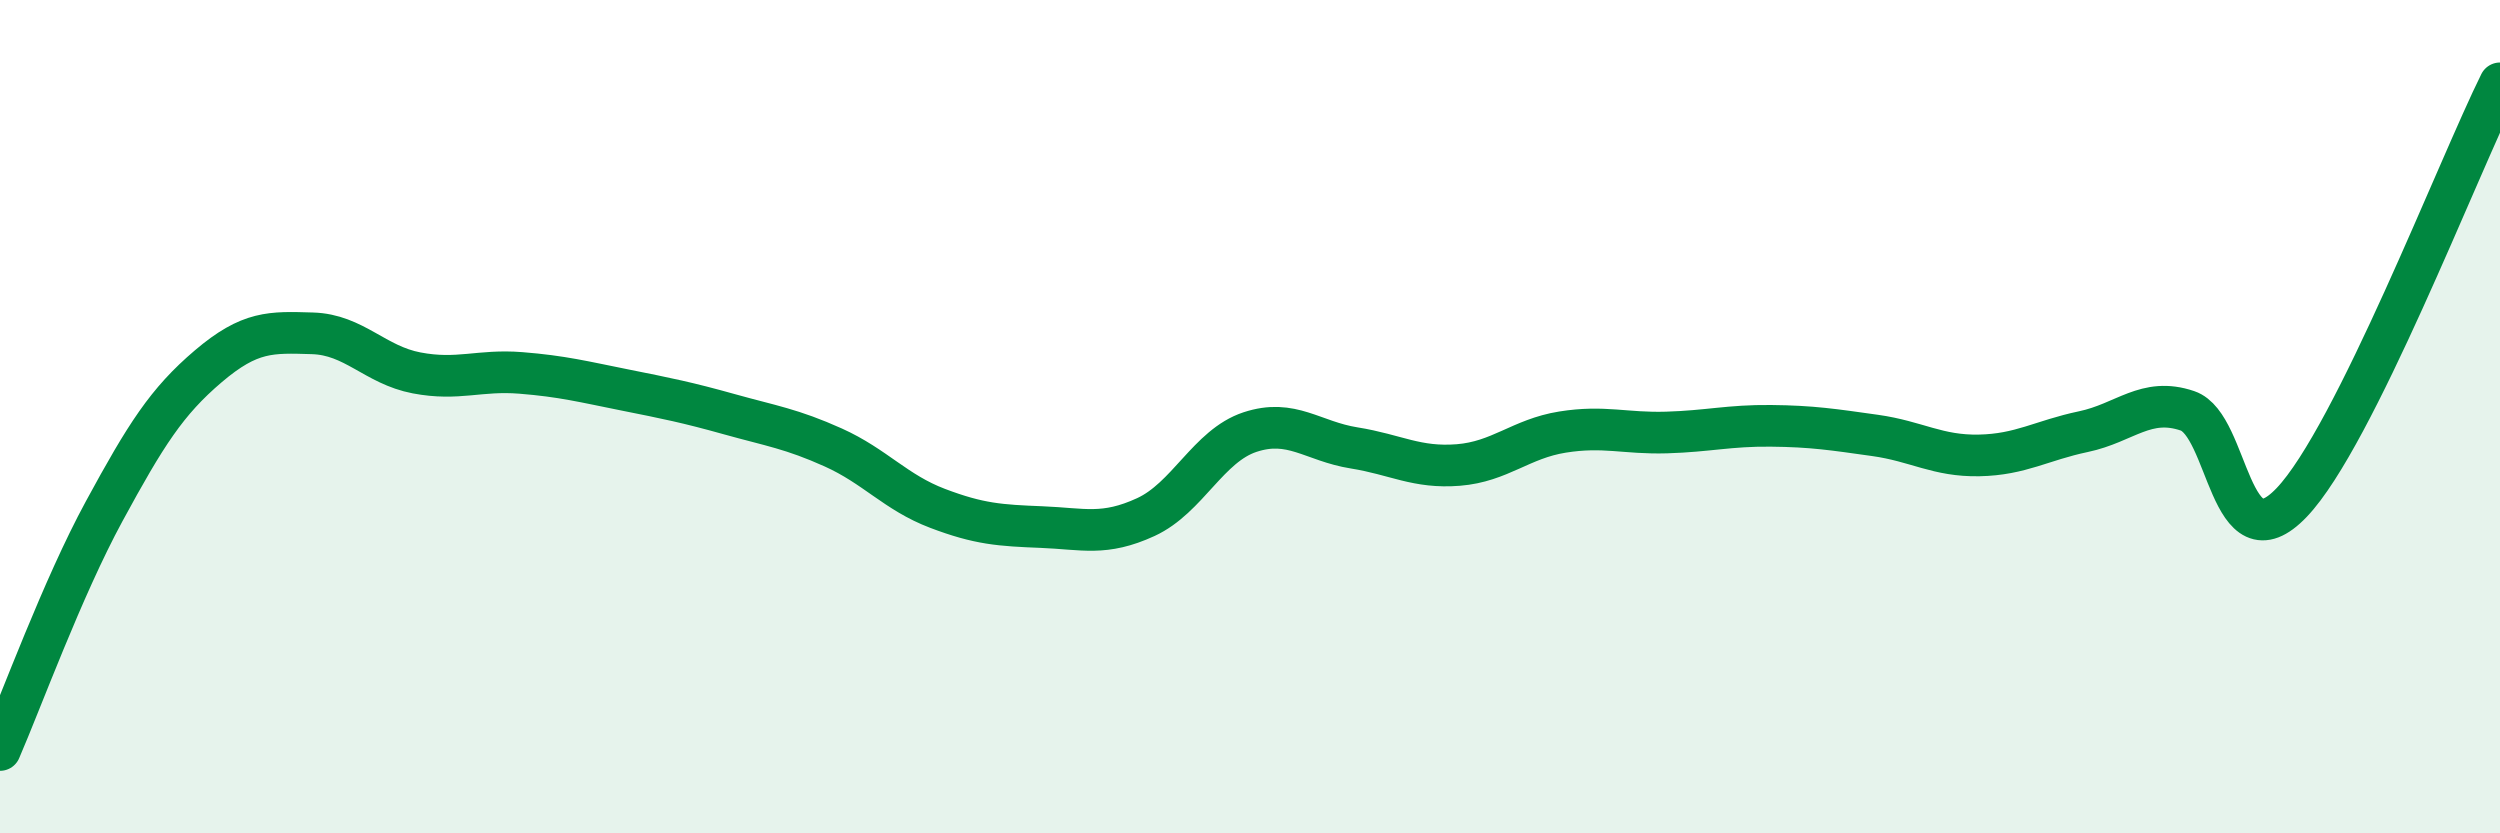
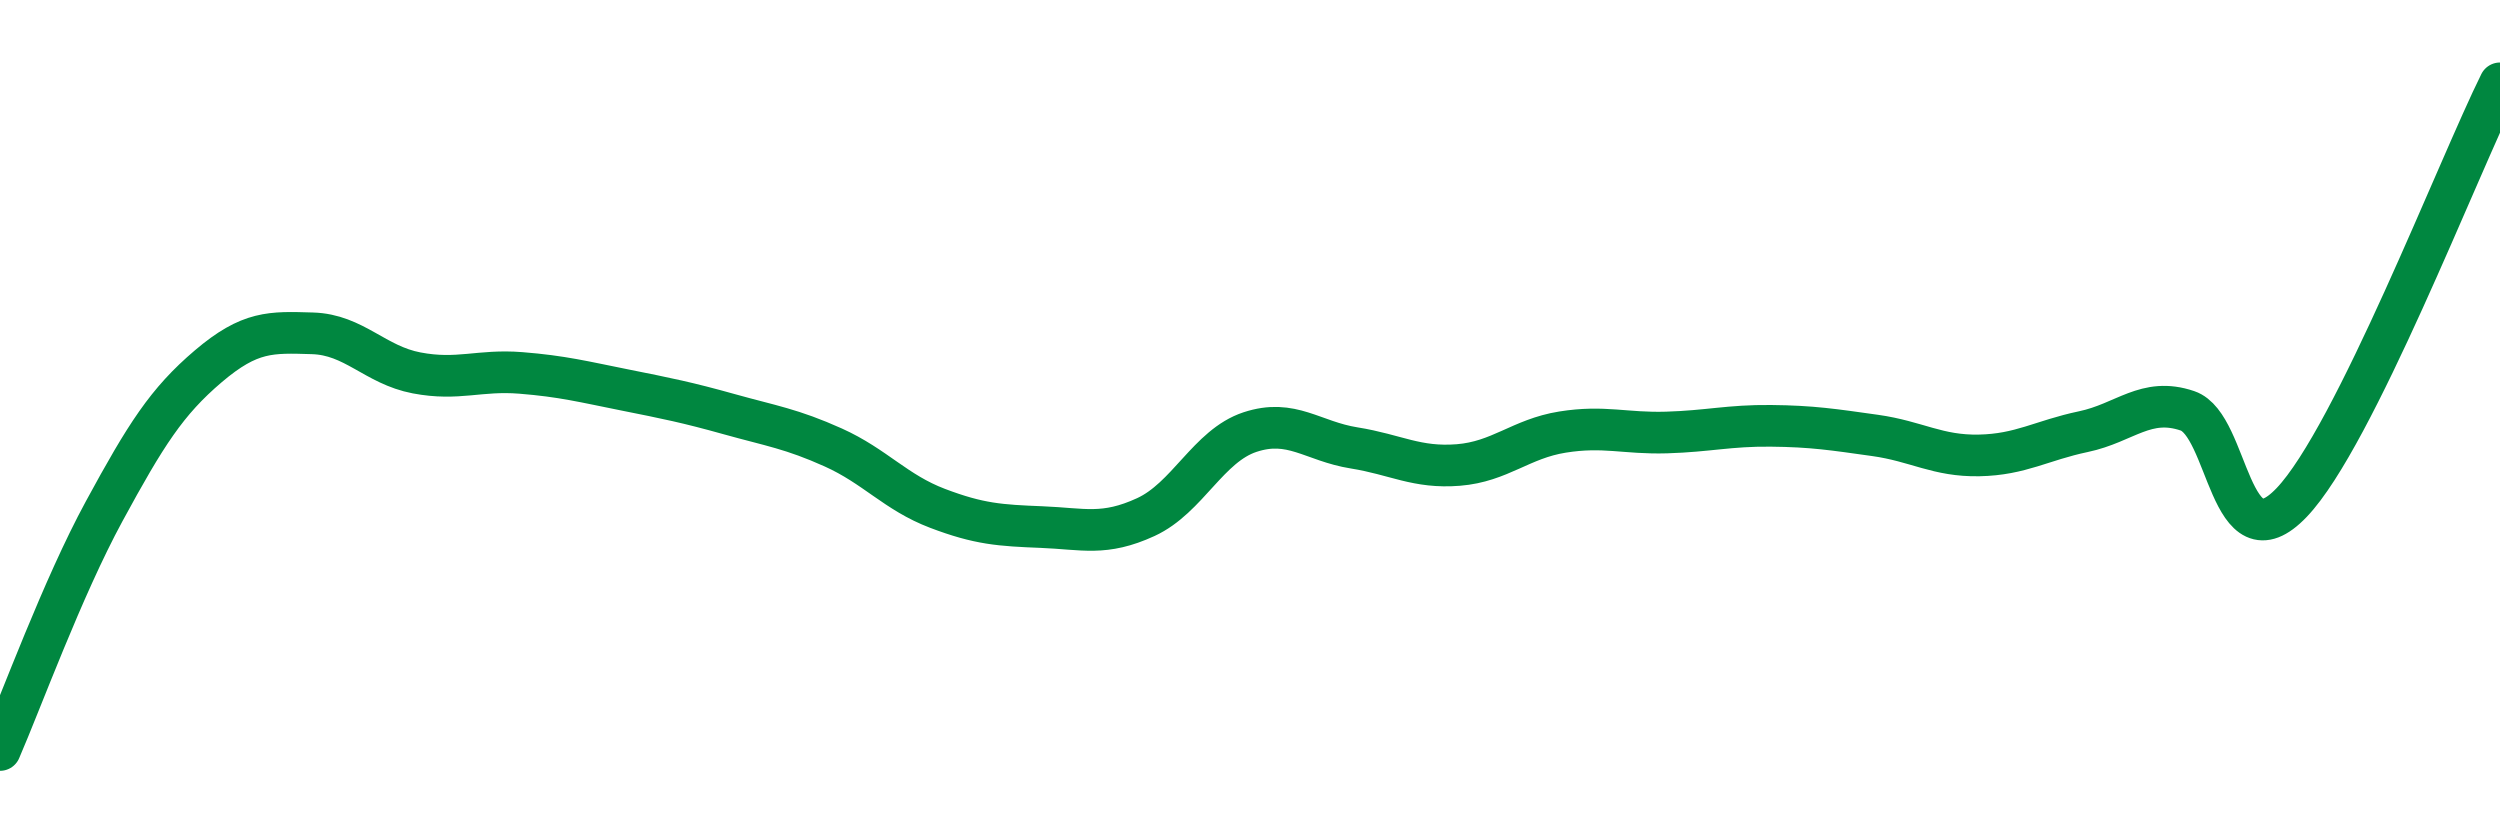
<svg xmlns="http://www.w3.org/2000/svg" width="60" height="20" viewBox="0 0 60 20">
-   <path d="M 0,18 C 0.5,16.85 1.5,14.11 2.5,12.27 C 3.5,10.43 4,9.64 5,8.79 C 6,7.94 6.5,7.97 7.5,8 C 8.5,8.03 9,8.76 10,8.95 C 11,9.14 11.5,8.87 12.5,8.95 C 13.5,9.03 14,9.16 15,9.36 C 16,9.56 16.5,9.66 17.5,9.94 C 18.5,10.22 19,10.29 20,10.74 C 21,11.19 21.5,11.82 22.5,12.2 C 23.5,12.58 24,12.61 25,12.65 C 26,12.69 26.5,12.87 27.5,12.41 C 28.5,11.95 29,10.7 30,10.37 C 31,10.04 31.5,10.59 32.5,10.75 C 33.5,10.91 34,11.24 35,11.16 C 36,11.08 36.5,10.53 37.5,10.37 C 38.5,10.21 39,10.41 40,10.38 C 41,10.35 41.5,10.21 42.5,10.22 C 43.5,10.23 44,10.31 45,10.45 C 46,10.59 46.5,10.95 47.5,10.93 C 48.5,10.91 49,10.57 50,10.36 C 51,10.15 51.5,9.52 52.5,9.86 C 53.5,10.2 53.5,13.63 55,12.06 C 56.5,10.49 59,4.01 60,2L60 20L0 20Z" fill="#008740" opacity="0.1" stroke-linecap="round" stroke-linejoin="round" />
  <path d="M 0,18 C 0.5,16.85 1.5,14.11 2.5,12.27 C 3.5,10.43 4,9.64 5,8.79 C 6,7.94 6.5,7.97 7.5,8 C 8.5,8.03 9,8.76 10,8.95 C 11,9.14 11.5,8.87 12.5,8.95 C 13.5,9.03 14,9.16 15,9.36 C 16,9.56 16.5,9.66 17.5,9.94 C 18.5,10.22 19,10.29 20,10.74 C 21,11.19 21.5,11.82 22.5,12.2 C 23.5,12.58 24,12.61 25,12.65 C 26,12.69 26.5,12.87 27.5,12.41 C 28.5,11.95 29,10.7 30,10.37 C 31,10.04 31.5,10.59 32.5,10.75 C 33.5,10.91 34,11.24 35,11.16 C 36,11.08 36.5,10.53 37.5,10.37 C 38.5,10.21 39,10.41 40,10.38 C 41,10.35 41.5,10.21 42.5,10.22 C 43.5,10.23 44,10.31 45,10.45 C 46,10.59 46.5,10.95 47.5,10.93 C 48.5,10.91 49,10.57 50,10.36 C 51,10.15 51.5,9.52 52.5,9.86 C 53.5,10.2 53.5,13.63 55,12.06 C 56.5,10.49 59,4.01 60,2" stroke="#008740" stroke-width="1" fill="none" stroke-linecap="round" stroke-linejoin="round" />
</svg>